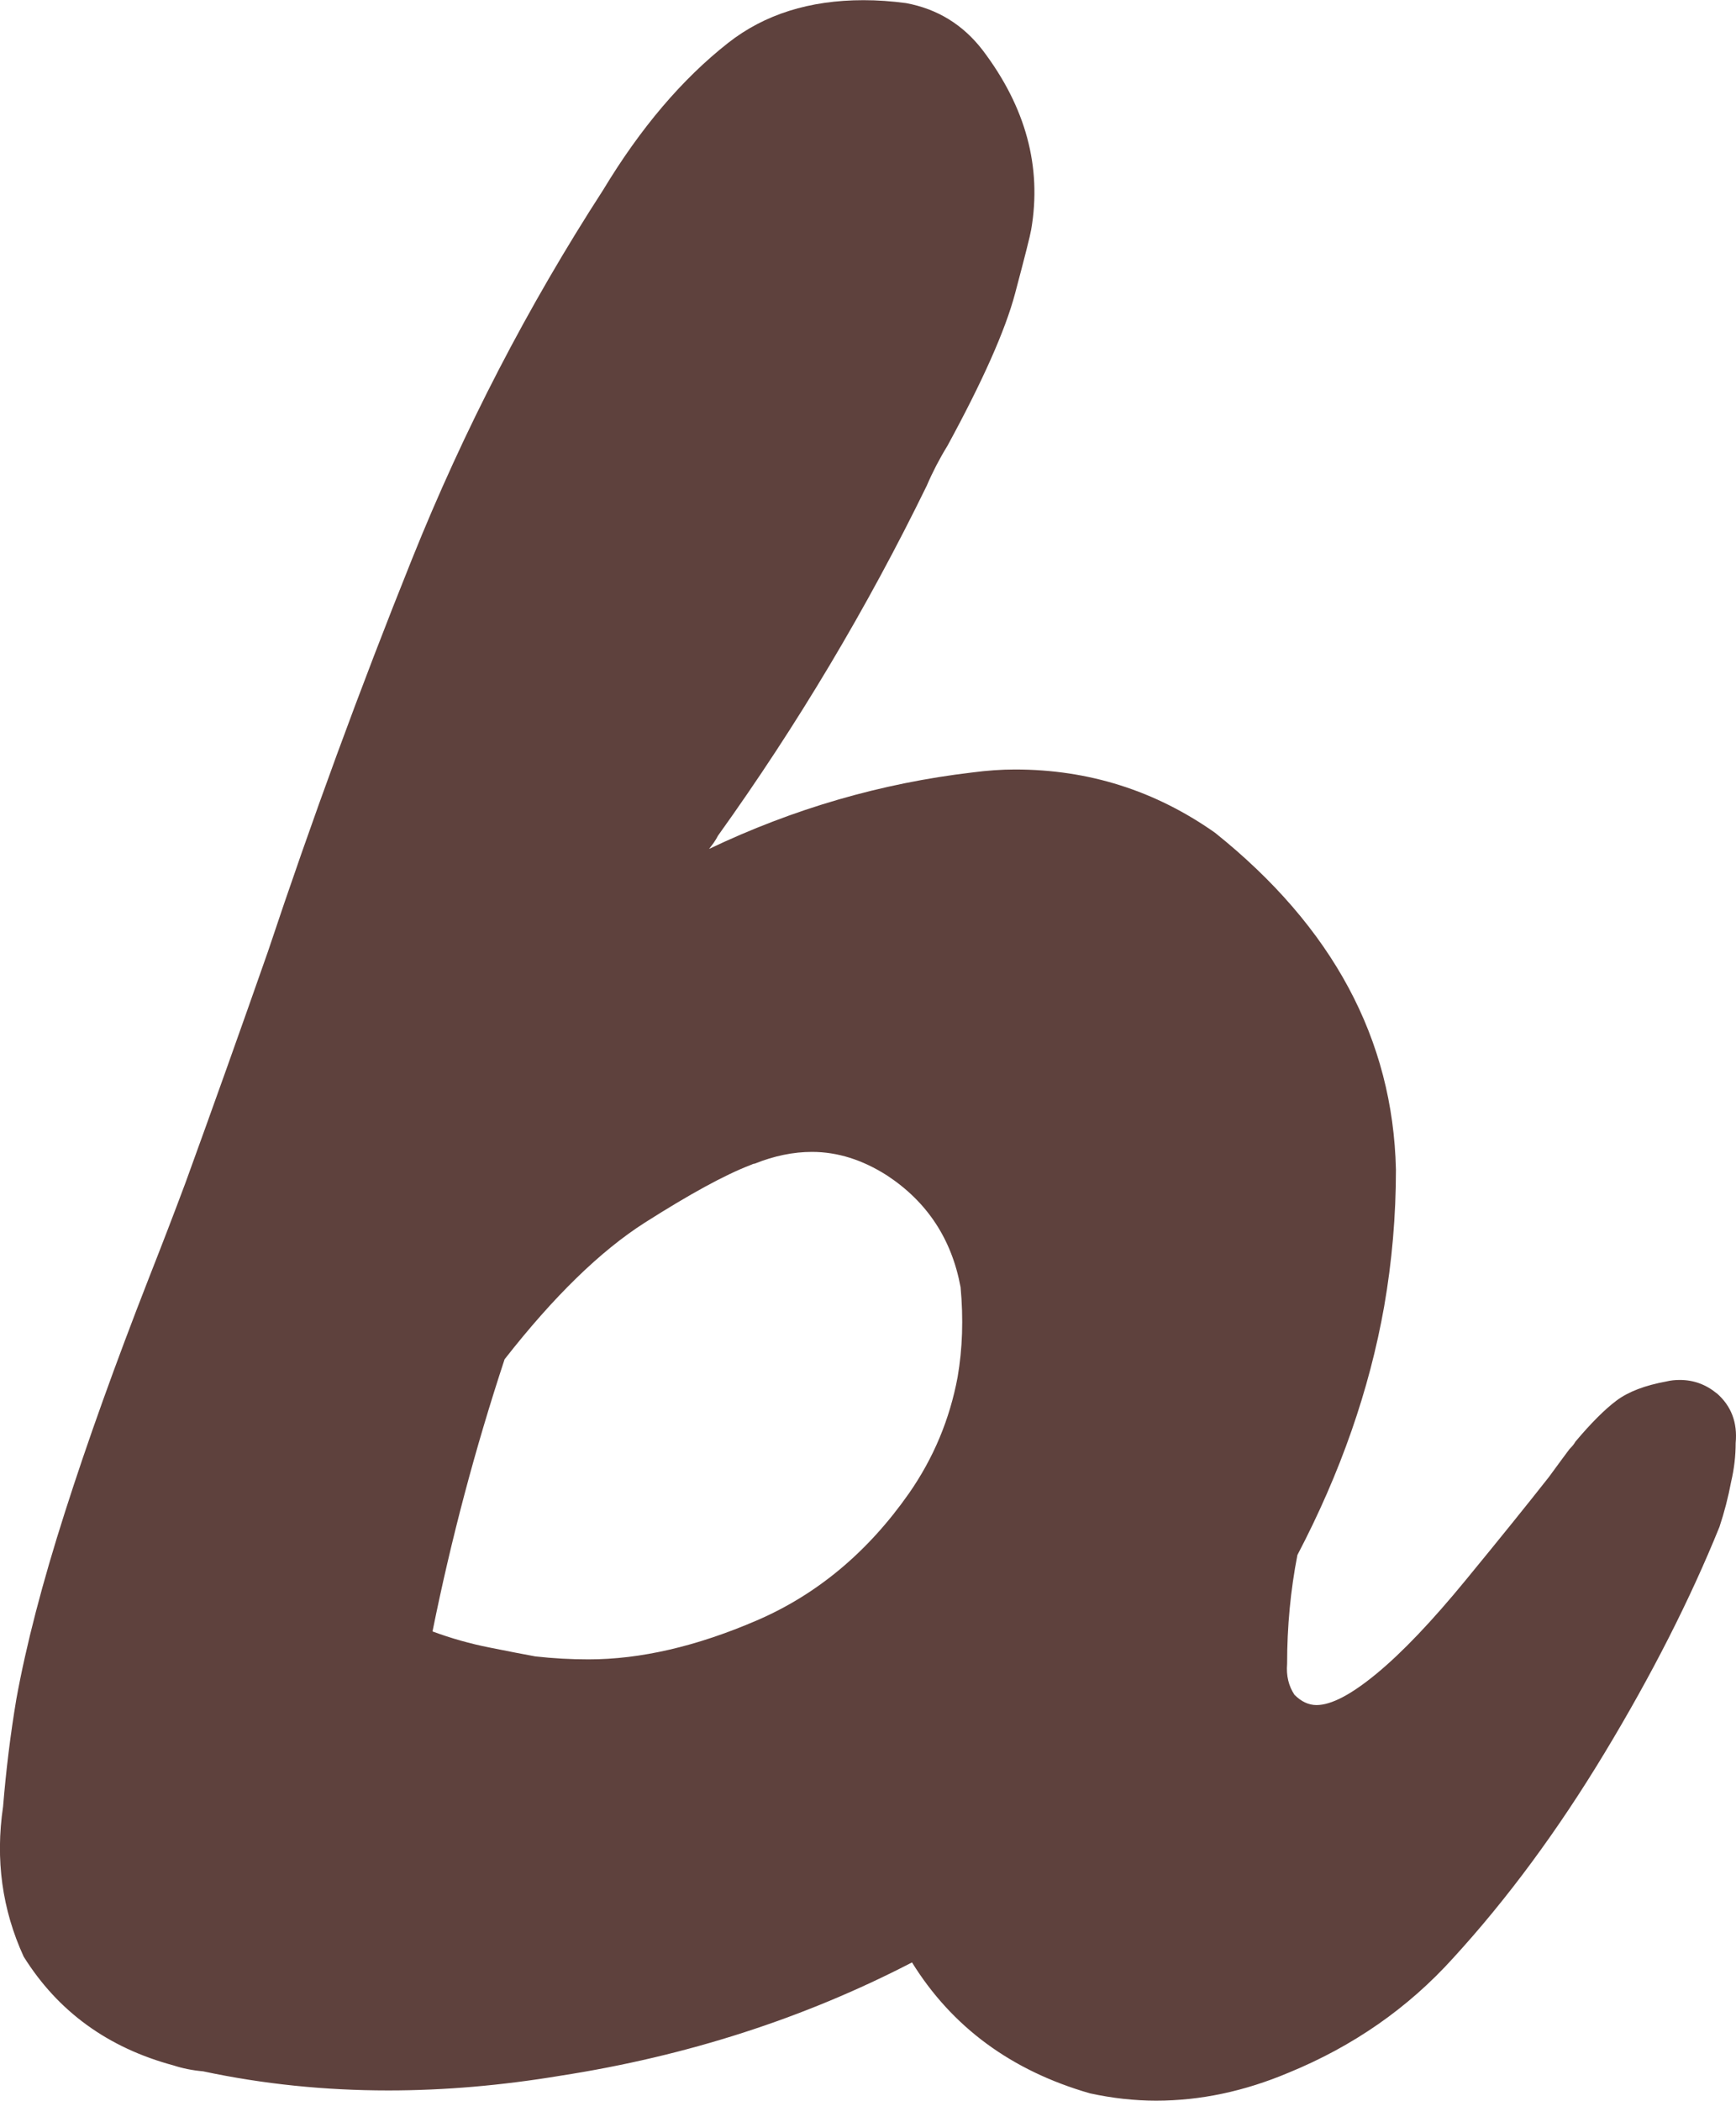
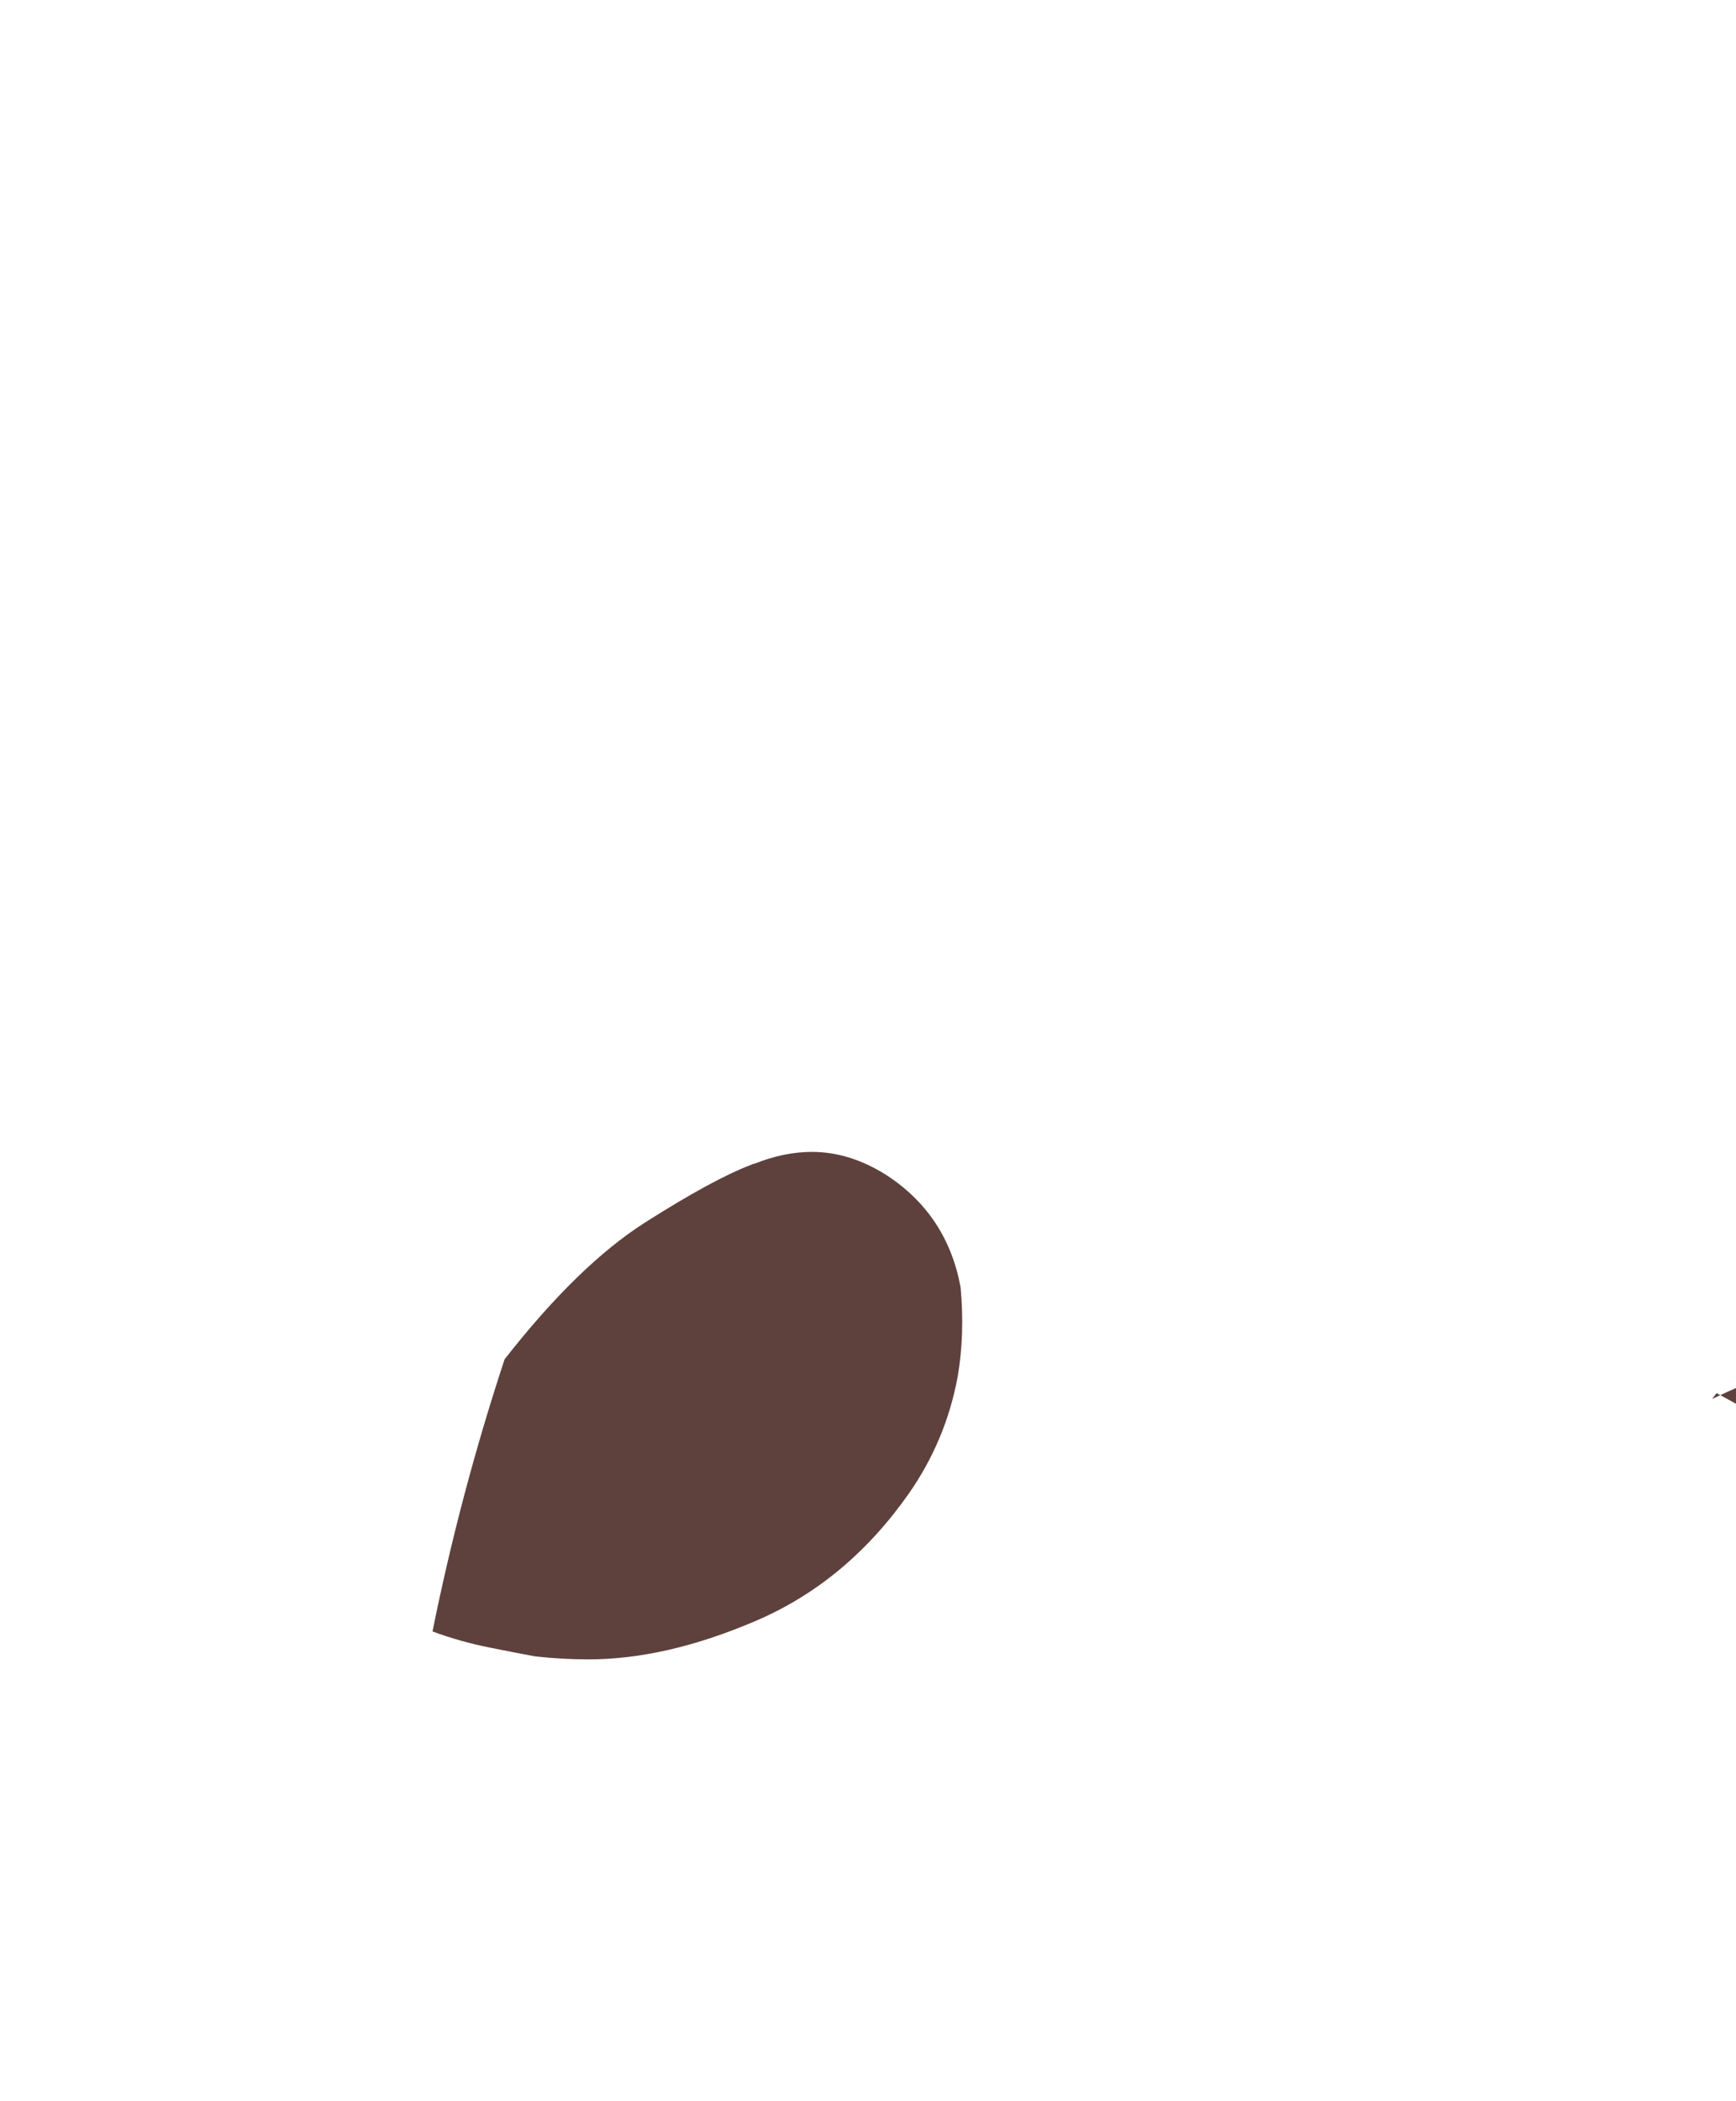
<svg xmlns="http://www.w3.org/2000/svg" viewBox="0 0 305.17 369.2" data-name="Layer 1" id="Layer_1">
  <defs>
    <style>
      .cls-1 {
        fill: #5e413d;
      }
    </style>
  </defs>
-   <path d="M301.75,244.84c2.59,2.24,3.7,5.17,3.36,8.79,0,2.24-.26,4.48-.78,6.72-.52,2.76-1.21,5.43-2.07,8.01-5.17,12.76-11.89,25.98-20.17,39.69-8.27,13.7-17.15,25.72-26.63,36.07-7.93,8.79-17.58,15.51-28.96,20.17-7.76,3.27-15.51,4.91-23.27,4.91-3.79,0-7.67-.43-11.63-1.29-13.79-3.97-24.22-11.63-31.28-23.01-18.96,9.82-39.56,16.46-61.79,19.91-10.34,1.72-20.42,2.59-30.25,2.59-11.21,0-22.07-1.12-32.58-3.36-1.9-.17-3.62-.52-5.17-1.03-11.55-3.1-20.34-9.48-26.37-19.13-3.79-8.27-5-17.06-3.62-26.37.52-6.37,1.29-12.67,2.33-18.87,1.72-9.48,4.56-20.42,8.53-32.83,3.96-12.41,8.88-26.11,14.74-41.11,2.24-5.69,4.4-11.29,6.46-16.81,4.82-13.27,9.65-26.8,14.48-40.59,7.76-23.27,16.2-46.28,25.34-69.03,9.13-22.75,20.34-44.38,33.61-64.89,6.55-10.86,13.87-19.48,21.98-25.85,6.37-5,14.3-7.5,23.79-7.5,2.41,0,4.91.17,7.5.52,5.51,1.03,9.99,3.79,13.44,8.27,7.58,10,10.43,20.51,8.53,31.54-.17,1.03-1.12,4.78-2.84,11.25-1.72,6.46-5.69,15.38-11.89,26.76-1.38,2.24-2.59,4.57-3.62,6.98-10.52,21.55-22.75,42.06-36.71,61.53-.17.35-.43.78-.78,1.29l-.78,1.03c14.82-7.07,30.25-11.55,46.28-13.44,2.59-.34,5.08-.52,7.5-.52,12.93,0,24.65,3.71,35.16,11.12,20.68,16.55,31.28,36.28,31.8,59.21,0,8.1-.69,16.12-2.07,24.04-2.59,14.65-7.67,29.22-15.25,43.69-1.21,6.2-1.81,12.58-1.81,19.13-.17,2.07.26,3.88,1.29,5.43,1.2,1.21,2.5,1.81,3.88,1.81,2.59,0,6.12-1.85,10.6-5.56,4.48-3.7,9.7-9.18,15.64-16.42,5.95-7.24,10.81-13.27,14.61-18.1,1.89-2.59,3.1-4.22,3.62-4.91.52-.52.86-.95,1.03-1.29,2.75-3.27,5.17-5.69,7.24-7.24,2.07-1.55,5-2.67,8.79-3.36.69-.17,1.46-.26,2.33-.26,2.41,0,4.56.78,6.46,2.33ZM94.14,291.12c3.1.35,6.2.52,9.31.52,9.13,0,19-2.28,29.6-6.85,10.6-4.57,19.52-12.02,26.76-22.36,4.31-6.2,7.15-13.01,8.53-20.42.86-5,1.03-10.25.52-15.77-1.55-8.44-5.86-15-12.93-19.65-4.31-2.75-8.71-4.14-13.19-4.14-3.28,0-6.64.69-10.08,2.07-.17,0-.43.09-.78.26-4.48,1.72-10.64,5.09-18.49,10.08-7.85,5-16.07,13.02-24.69,24.04-5.17,15.69-9.4,31.63-12.67,47.83,3.27,1.21,6.63,2.16,10.08,2.84,3.45.69,6.12,1.21,8.01,1.55Z" class="cls-1" />
+   <path d="M301.75,244.84l-.78,1.03c14.82-7.07,30.25-11.55,46.28-13.44,2.59-.34,5.08-.52,7.5-.52,12.93,0,24.65,3.71,35.16,11.12,20.68,16.55,31.28,36.28,31.8,59.21,0,8.1-.69,16.12-2.07,24.04-2.59,14.65-7.67,29.22-15.25,43.69-1.21,6.2-1.81,12.58-1.81,19.13-.17,2.07.26,3.88,1.29,5.43,1.2,1.21,2.5,1.81,3.88,1.81,2.59,0,6.12-1.85,10.6-5.56,4.48-3.7,9.7-9.18,15.64-16.42,5.95-7.24,10.81-13.27,14.61-18.1,1.89-2.59,3.1-4.22,3.62-4.91.52-.52.86-.95,1.03-1.29,2.75-3.27,5.17-5.69,7.24-7.24,2.07-1.55,5-2.67,8.79-3.36.69-.17,1.46-.26,2.33-.26,2.41,0,4.56.78,6.46,2.33ZM94.14,291.12c3.1.35,6.2.52,9.31.52,9.13,0,19-2.28,29.6-6.85,10.6-4.57,19.52-12.02,26.76-22.36,4.31-6.2,7.15-13.01,8.53-20.42.86-5,1.03-10.25.52-15.77-1.55-8.44-5.86-15-12.93-19.65-4.31-2.75-8.71-4.14-13.19-4.14-3.28,0-6.64.69-10.08,2.07-.17,0-.43.09-.78.26-4.48,1.72-10.64,5.09-18.49,10.08-7.85,5-16.07,13.02-24.69,24.04-5.17,15.69-9.4,31.63-12.67,47.83,3.27,1.21,6.63,2.16,10.08,2.84,3.45.69,6.12,1.21,8.01,1.55Z" class="cls-1" />
</svg>